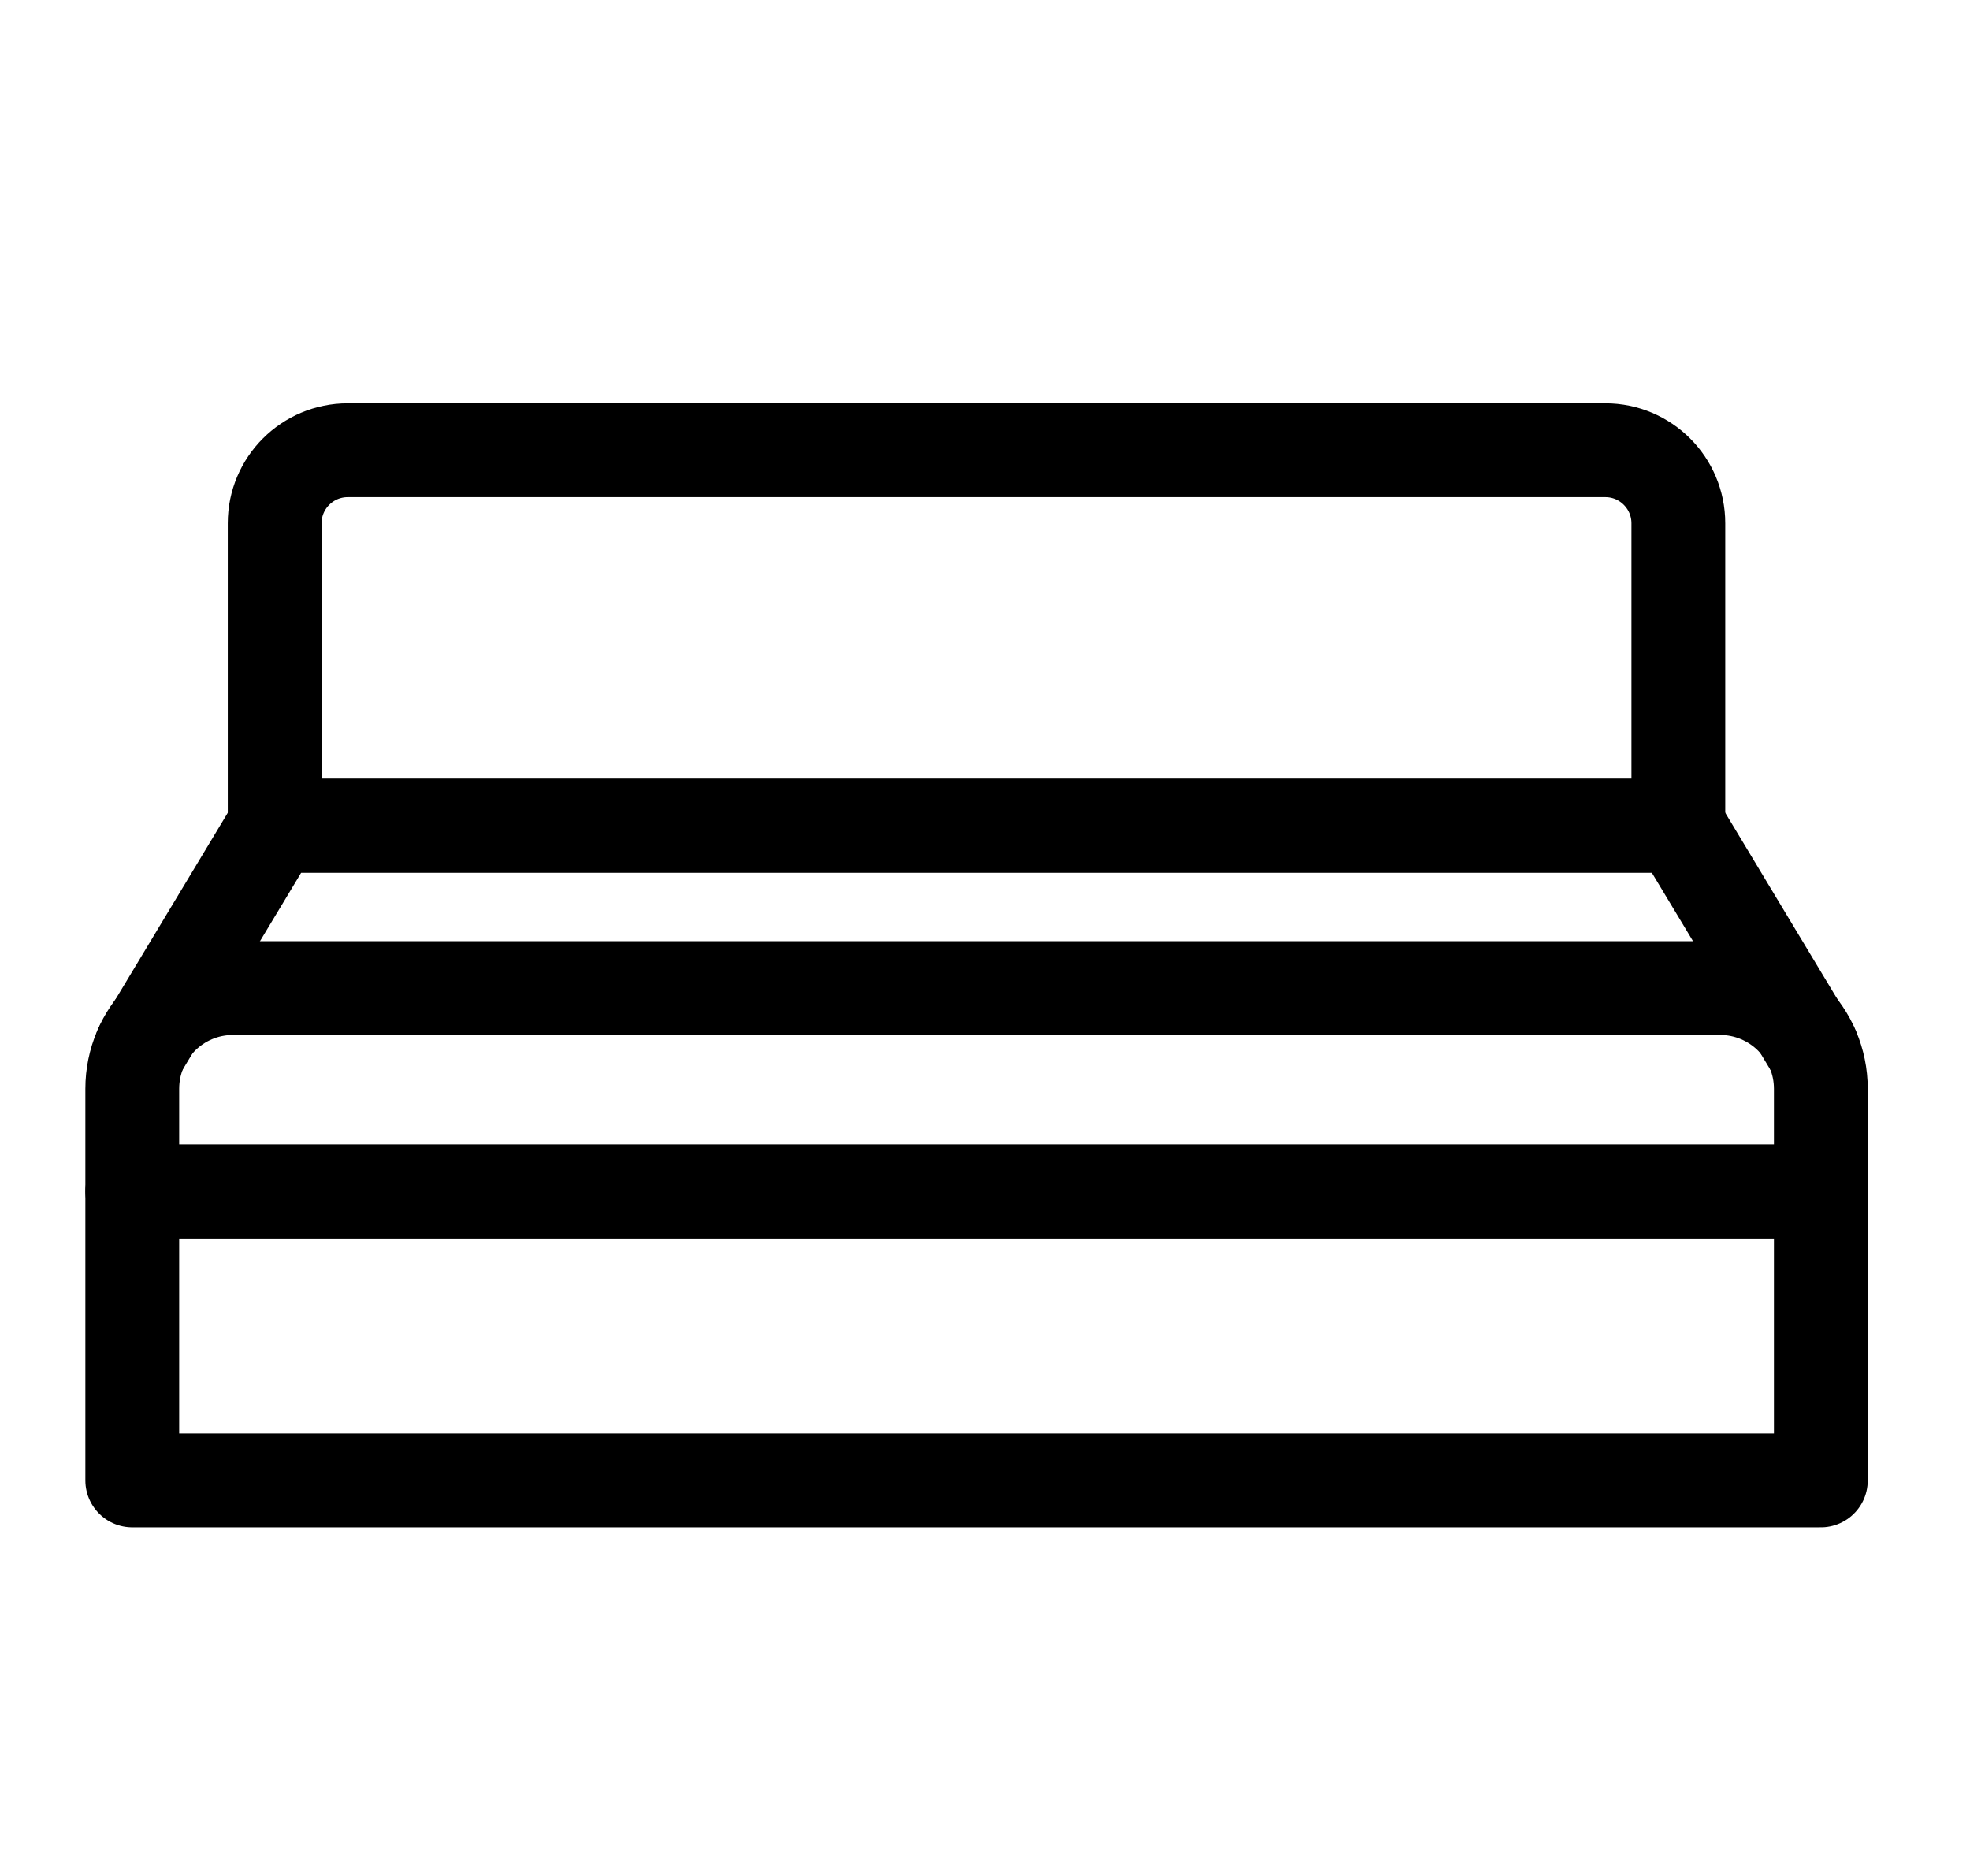
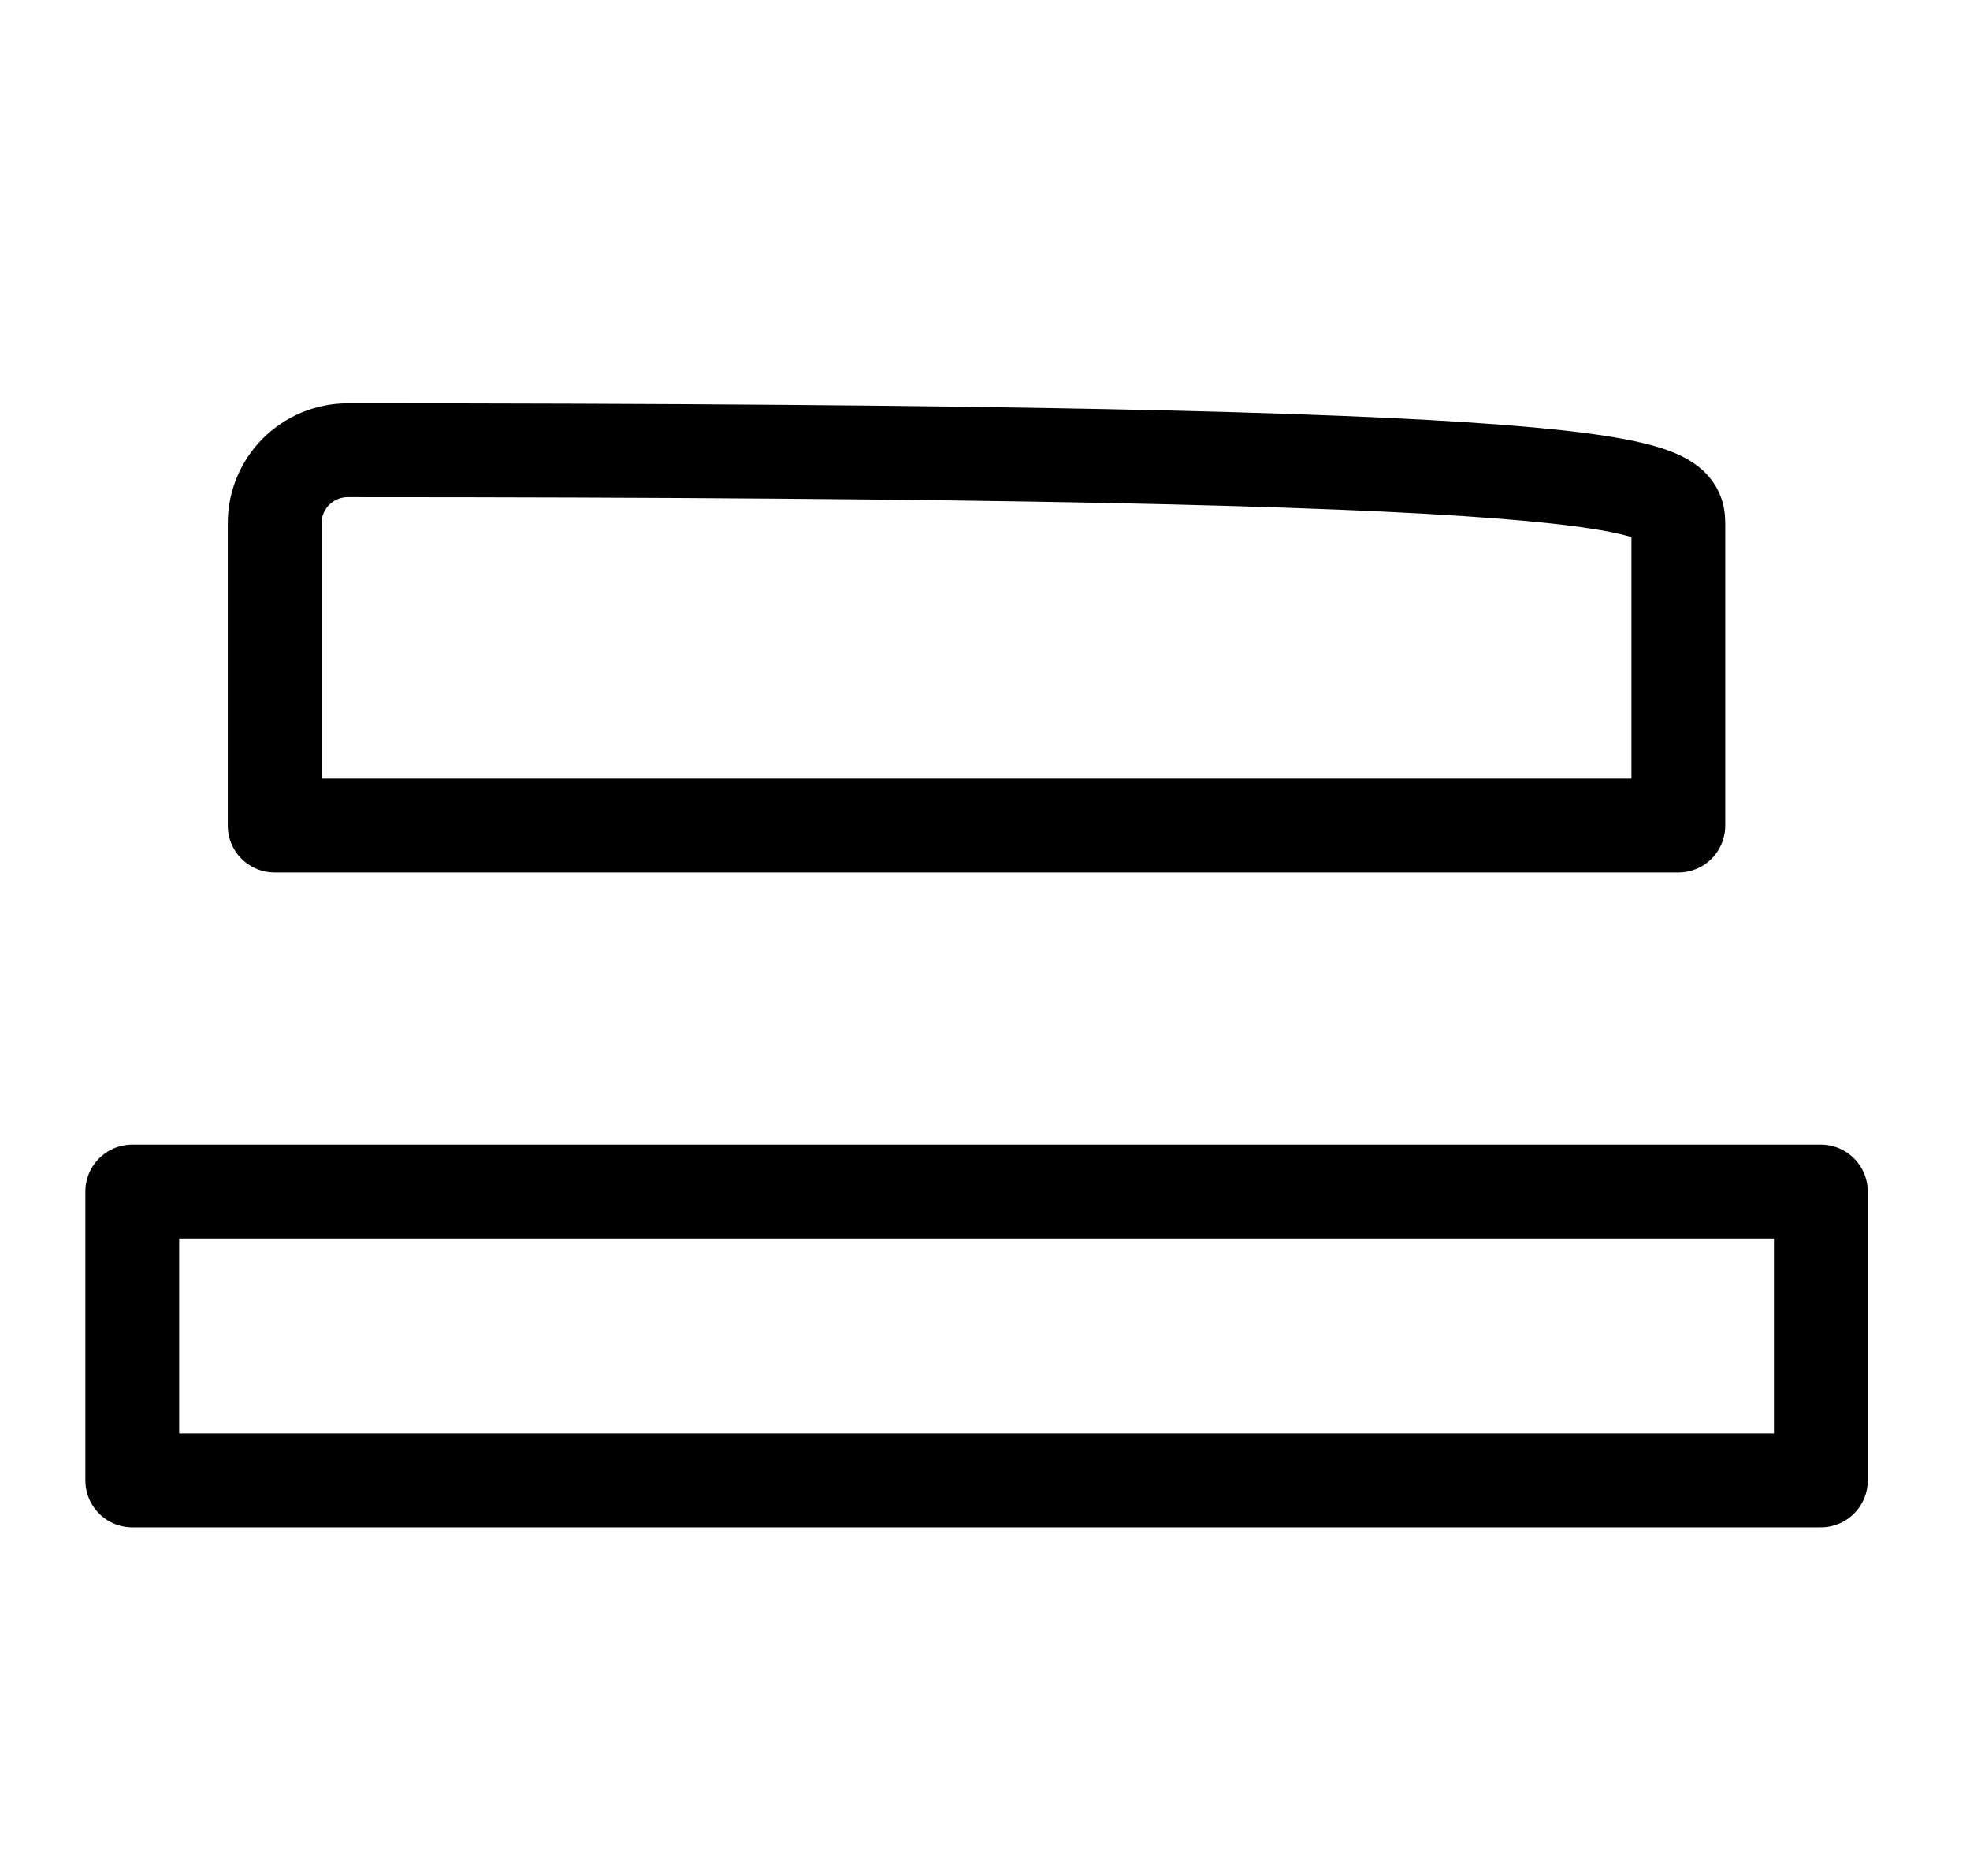
<svg xmlns="http://www.w3.org/2000/svg" fill="none" viewBox="0 0 21 20" height="20" width="21">
-   <path stroke-linejoin="round" stroke-linecap="round" stroke="black" d="M17.891 8.802L2.928 8.802V5.578C2.928 5.148 3.278 4.8 3.707 4.8L17.113 4.8C17.543 4.8 17.891 5.15 17.891 5.578V8.802Z" />
-   <path stroke-linejoin="round" stroke-linecap="round" stroke="black" d="M19.315 11.171L17.891 8.804H2.928L1.504 11.171" />
+   <path stroke-linejoin="round" stroke-linecap="round" stroke="black" d="M17.891 8.802L2.928 8.802V5.578C2.928 5.148 3.278 4.8 3.707 4.8C17.543 4.8 17.891 5.15 17.891 5.578V8.802Z" />
  <path stroke-linejoin="round" stroke-linecap="round" stroke="black" d="M1.41 15.783L19.41 15.783V12.703L1.41 12.703V15.783Z" />
-   <path stroke-linejoin="round" stroke-linecap="round" stroke="black" d="M19.41 12.701L1.41 12.701V11.608C1.41 11.014 1.892 10.534 2.484 10.534L18.335 10.534C18.93 10.534 19.41 11.016 19.41 11.608V12.701Z" />
</svg>